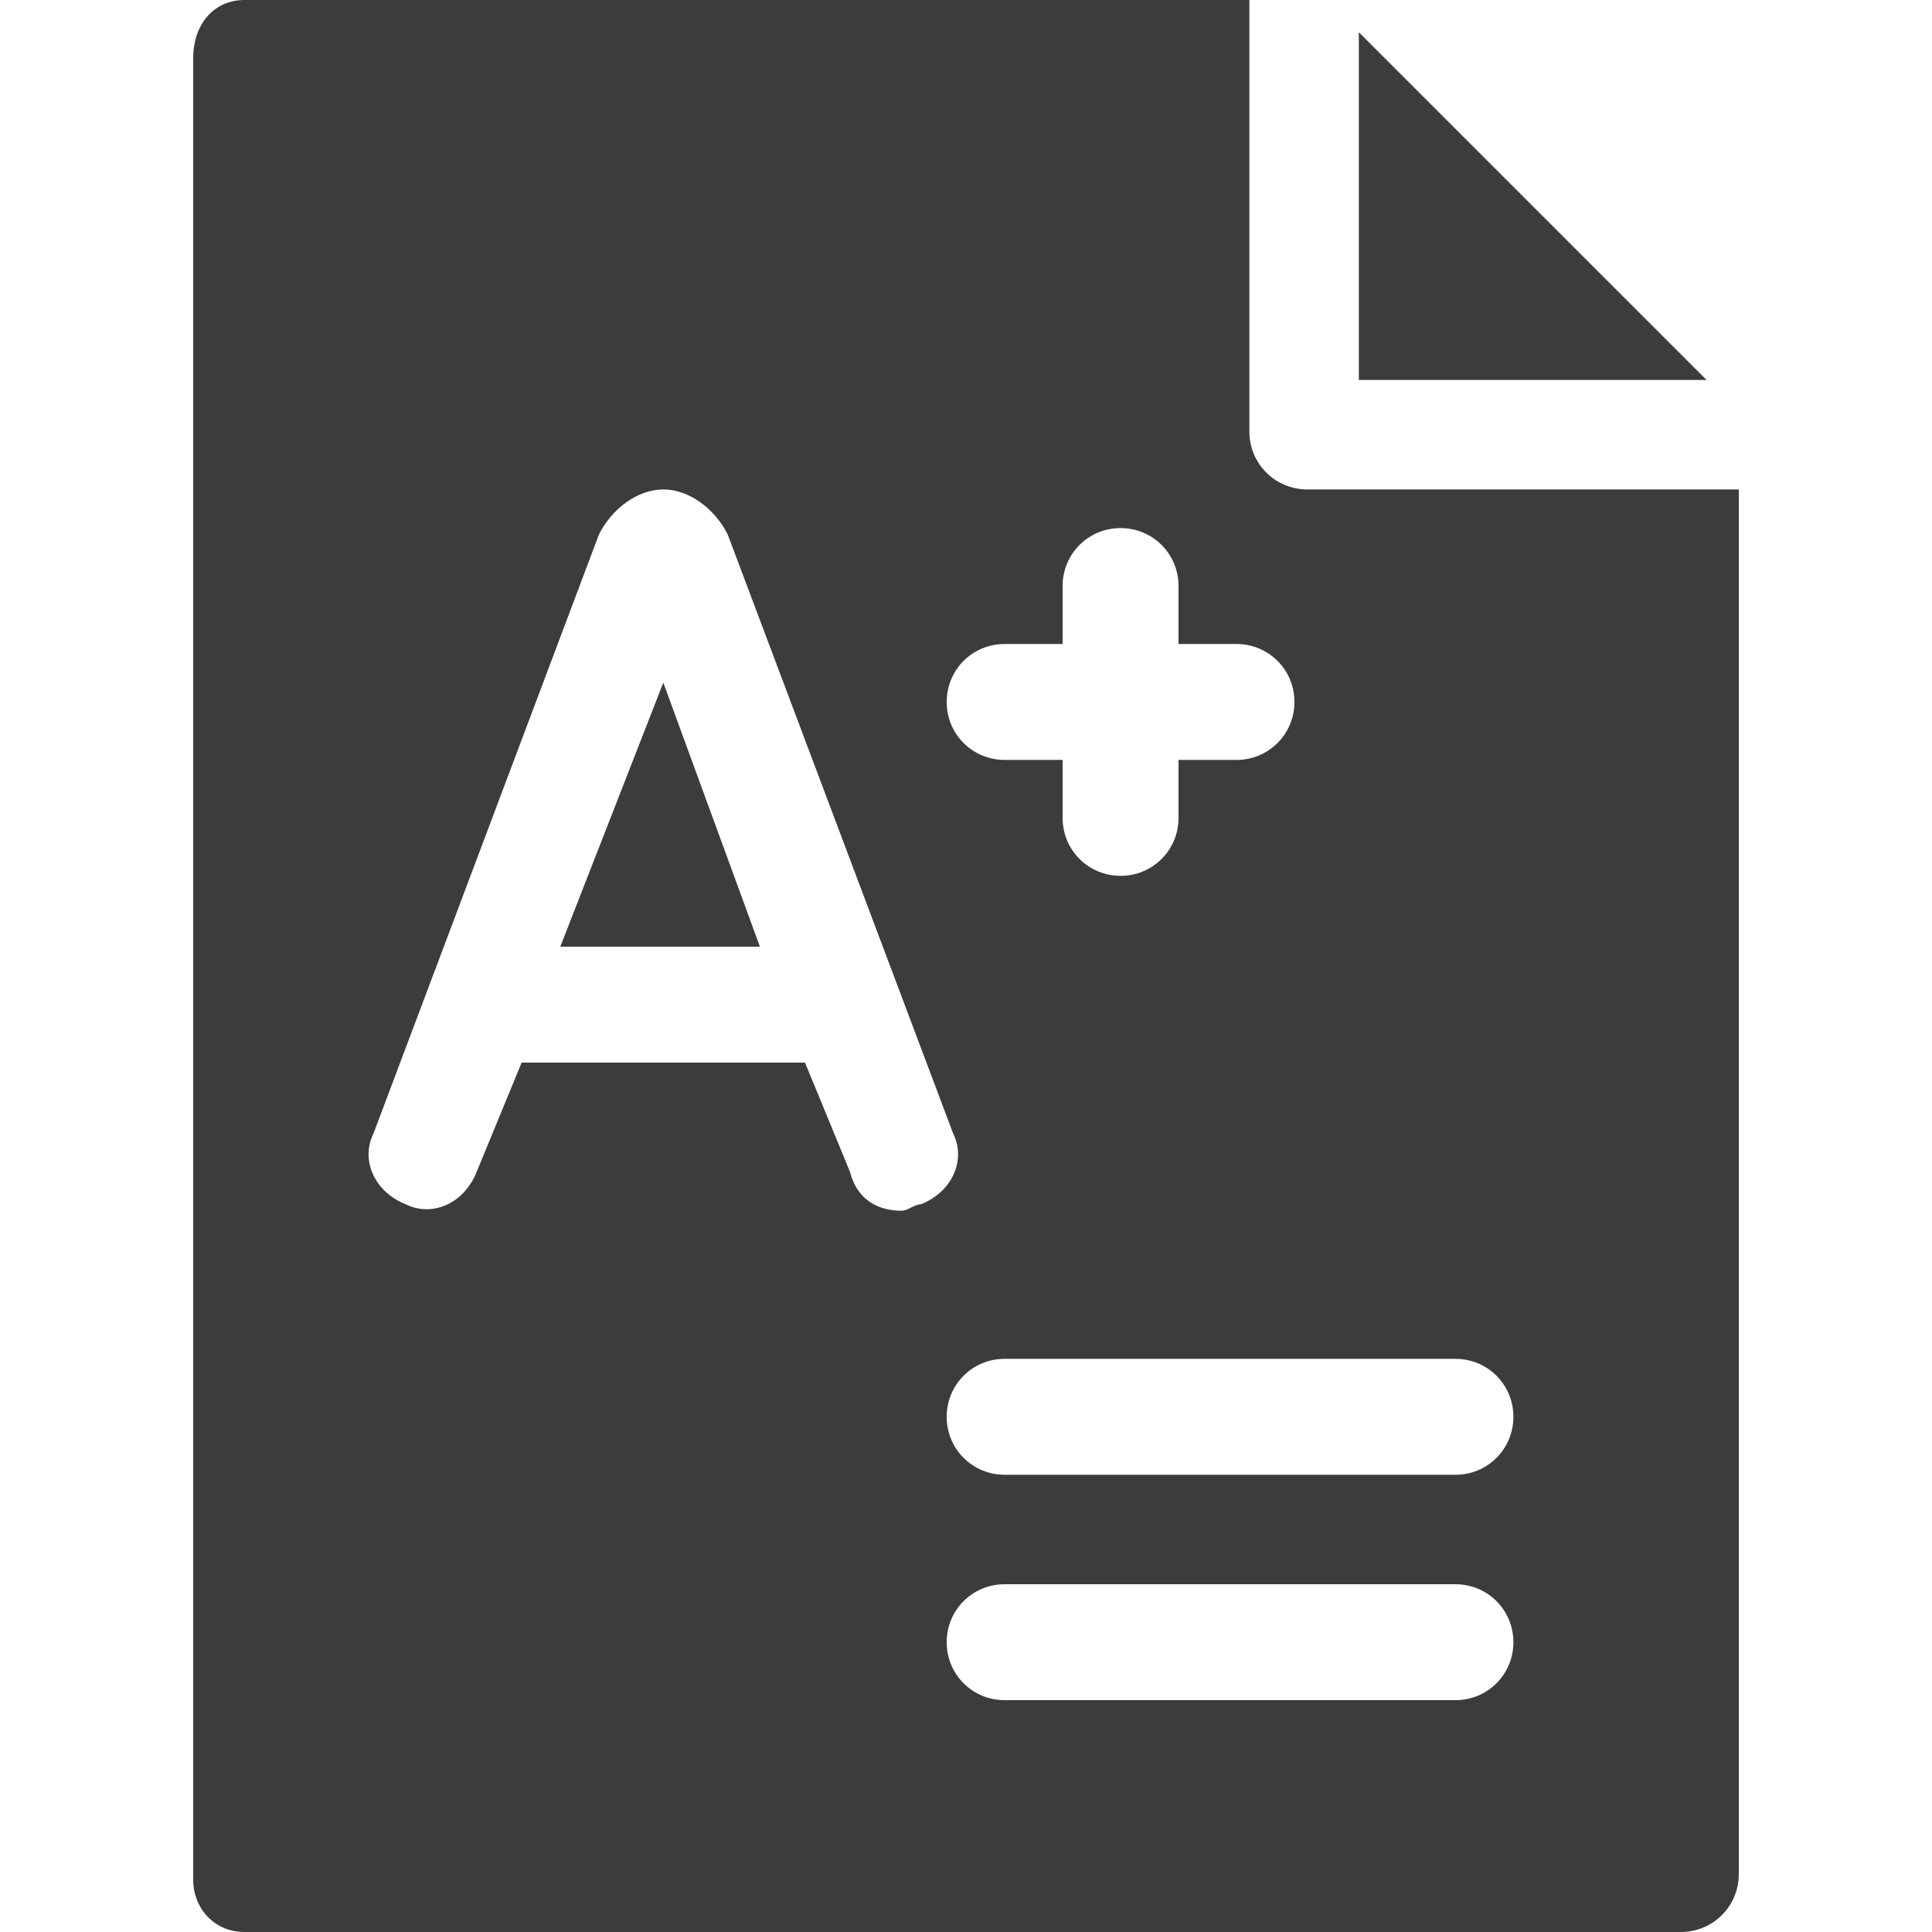
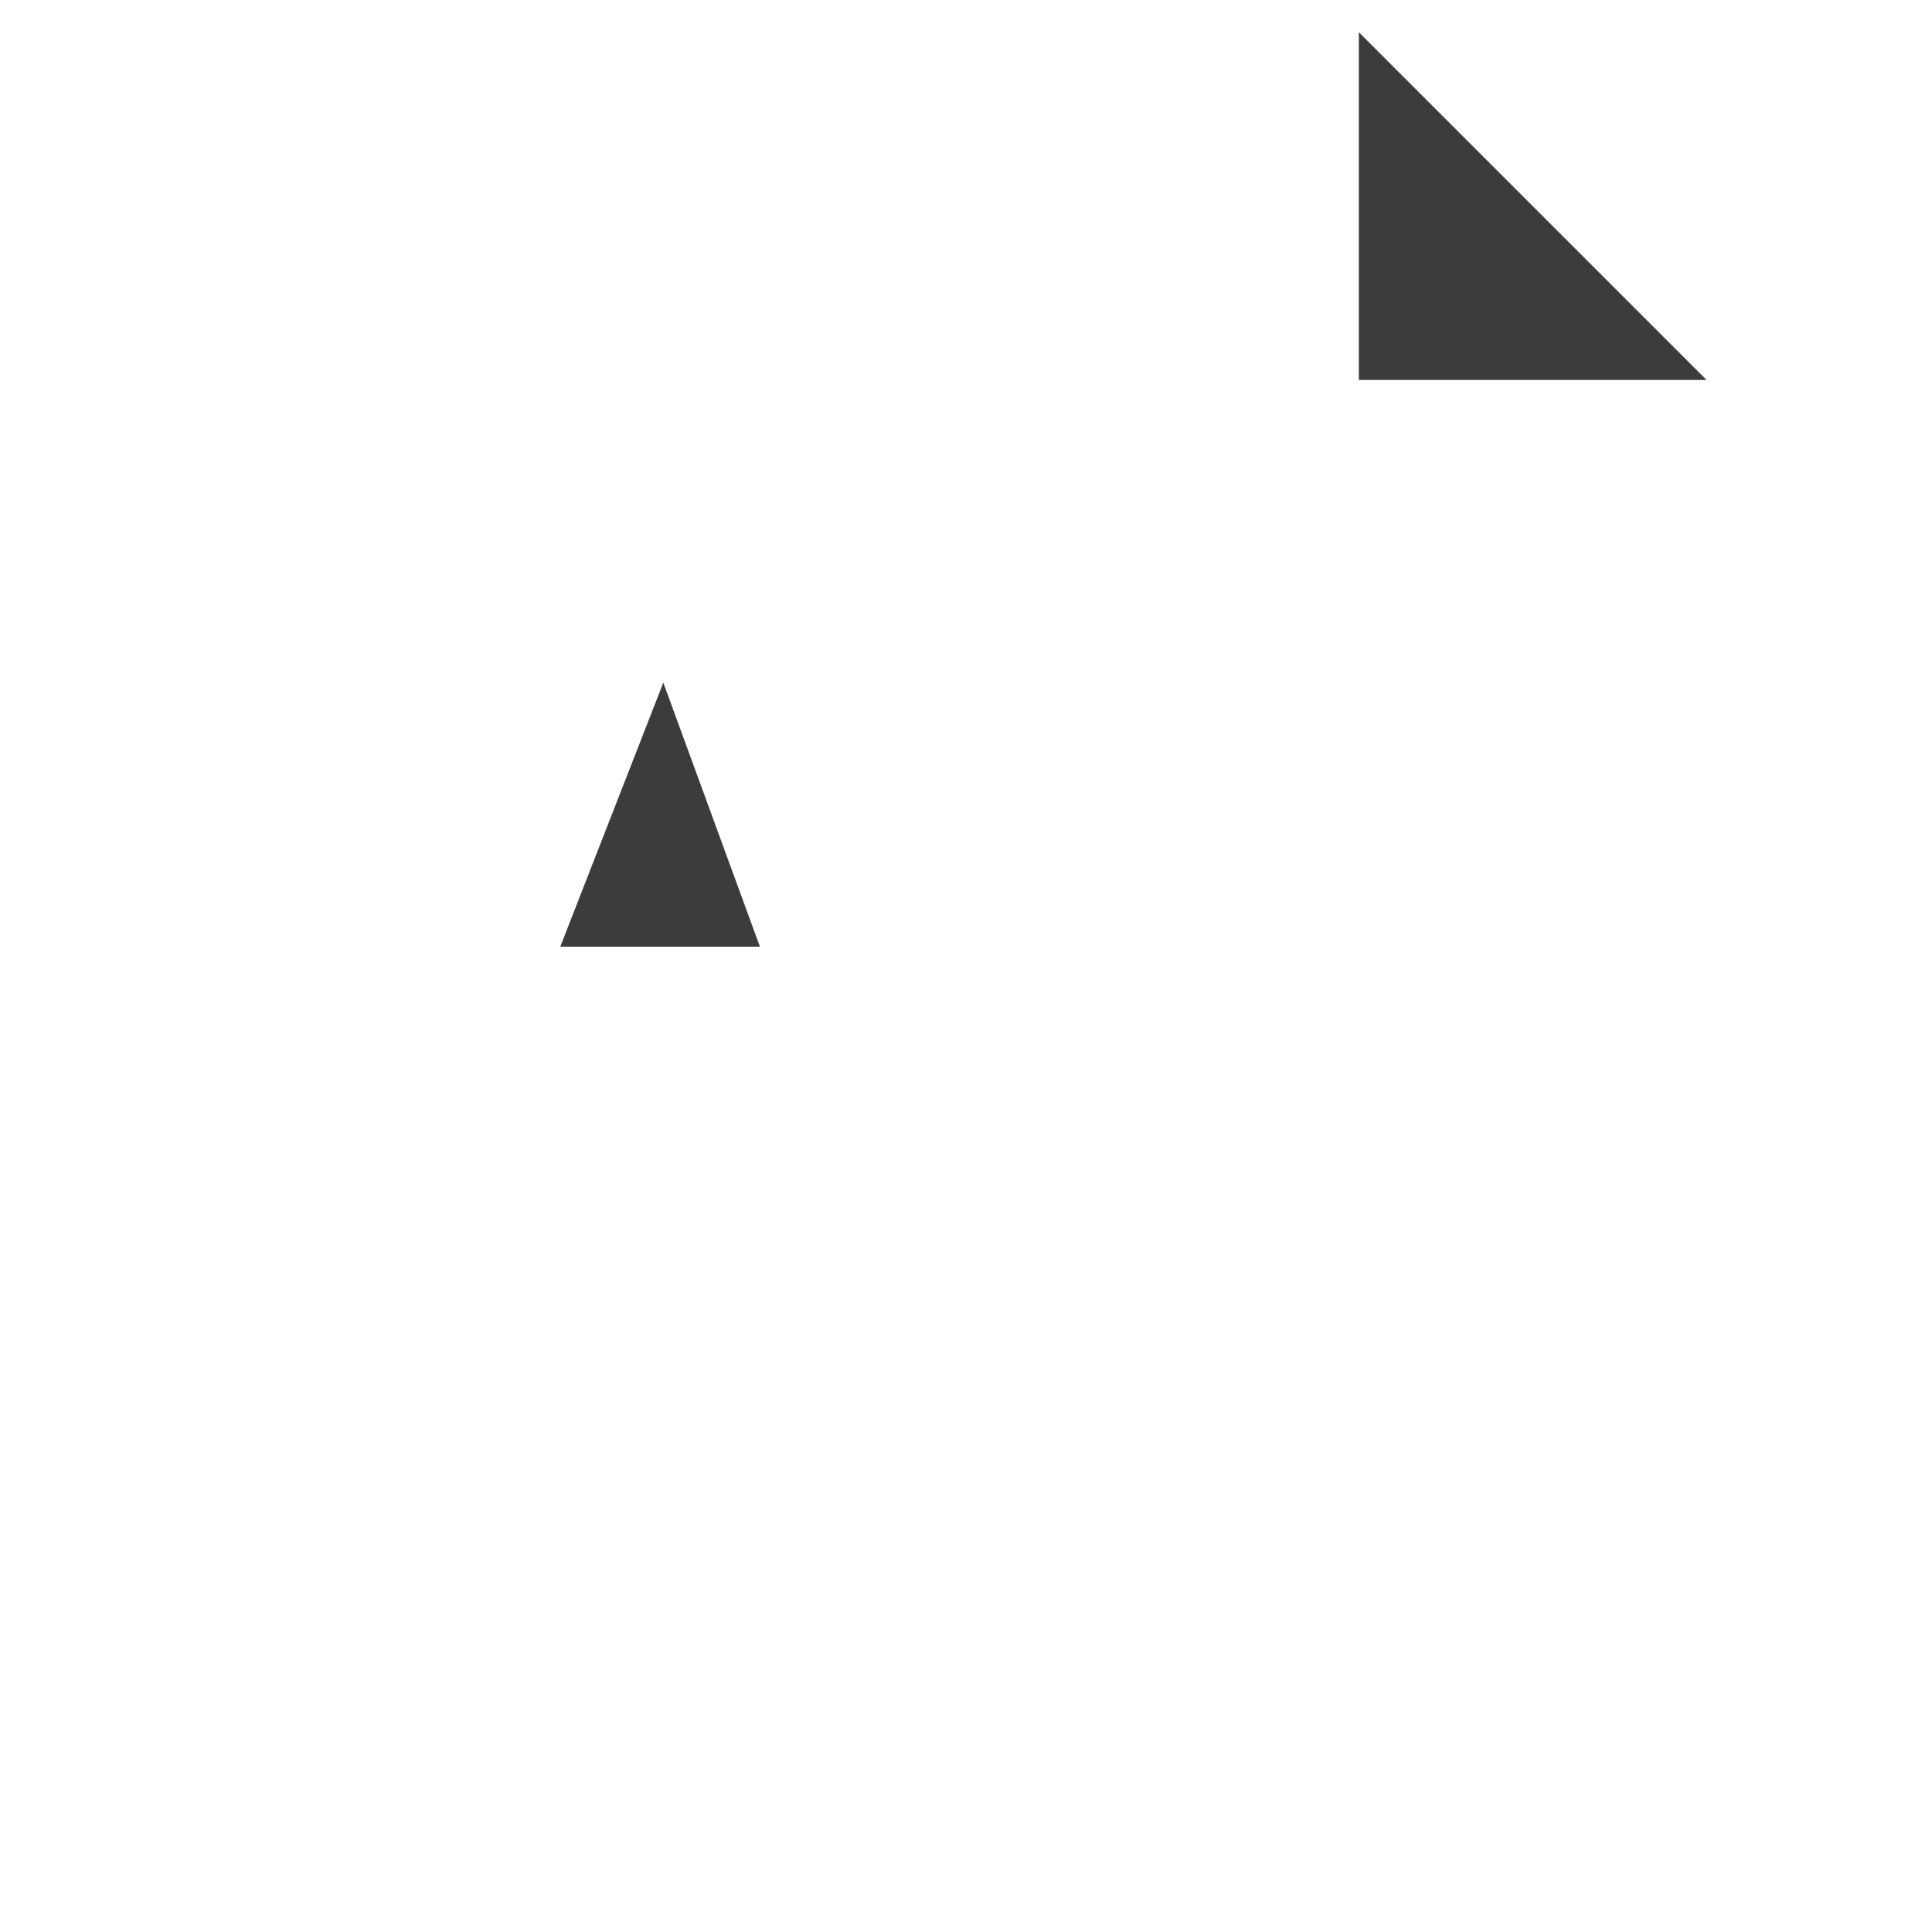
<svg xmlns="http://www.w3.org/2000/svg" version="1.1" id="Capa_1" x="0px" y="0px" viewBox="0 0 30 30" style="enable-background:new 0 0 30 30;" xml:space="preserve">
  <style type="text/css">
	.st0{fill:#3C3C3B;}
</style>
  <g>
    <path class="st0" d="M21.1,0.5v5.4h5.4L21.1,0.5z" />
-     <path class="st0" d="M8.7,14.7h3.1l-1.5-4.1L8.7,14.7z" />
-     <path class="st0" d="M20.3,7.6c-0.5,0-0.9-0.4-0.9-0.9V0H3.8C3.3,0,3,0.4,3,0.9v28.3C3,29.6,3.3,30,3.8,30h22.3   c0.5,0,0.9-0.4,0.9-0.9V7.6H20.3z M15.6,10h0.9V9.1c0-0.5,0.4-0.9,0.9-0.9c0.5,0,0.9,0.4,0.9,0.9V10h0.9c0.5,0,0.9,0.4,0.9,0.9   s-0.4,0.9-0.9,0.9h-0.9v0.9c0,0.5-0.4,0.9-0.9,0.9c-0.5,0-0.9-0.4-0.9-0.9v-0.9h-0.9c-0.5,0-0.9-0.4-0.9-0.9S15.1,10,15.6,10z    M14.3,18.7c-0.1,0-0.2,0.1-0.3,0.1c-0.4,0-0.7-0.2-0.8-0.6l-0.7-1.7H8.1l-0.7,1.7c-0.2,0.5-0.7,0.7-1.1,0.5   c-0.5-0.2-0.7-0.7-0.5-1.1l3.5-9.3c0,0,0,0,0,0c0.2-0.4,0.6-0.7,1-0.7h0c0.4,0,0.8,0.3,1,0.7c0,0,0,0,0,0l3.5,9.3   C15,18,14.8,18.5,14.3,18.7L14.3,18.7z M22.6,26.4h-7c-0.5,0-0.9-0.4-0.9-0.9s0.4-0.9,0.9-0.9h7c0.5,0,0.9,0.4,0.9,0.9   S23.1,26.4,22.6,26.4z M22.6,22.9h-7c-0.5,0-0.9-0.4-0.9-0.9s0.4-0.9,0.9-0.9h7c0.5,0,0.9,0.4,0.9,0.9S23.1,22.9,22.6,22.9z" />
+     <path class="st0" d="M8.7,14.7h3.1l-1.5-4.1z" />
  </g>
</svg>